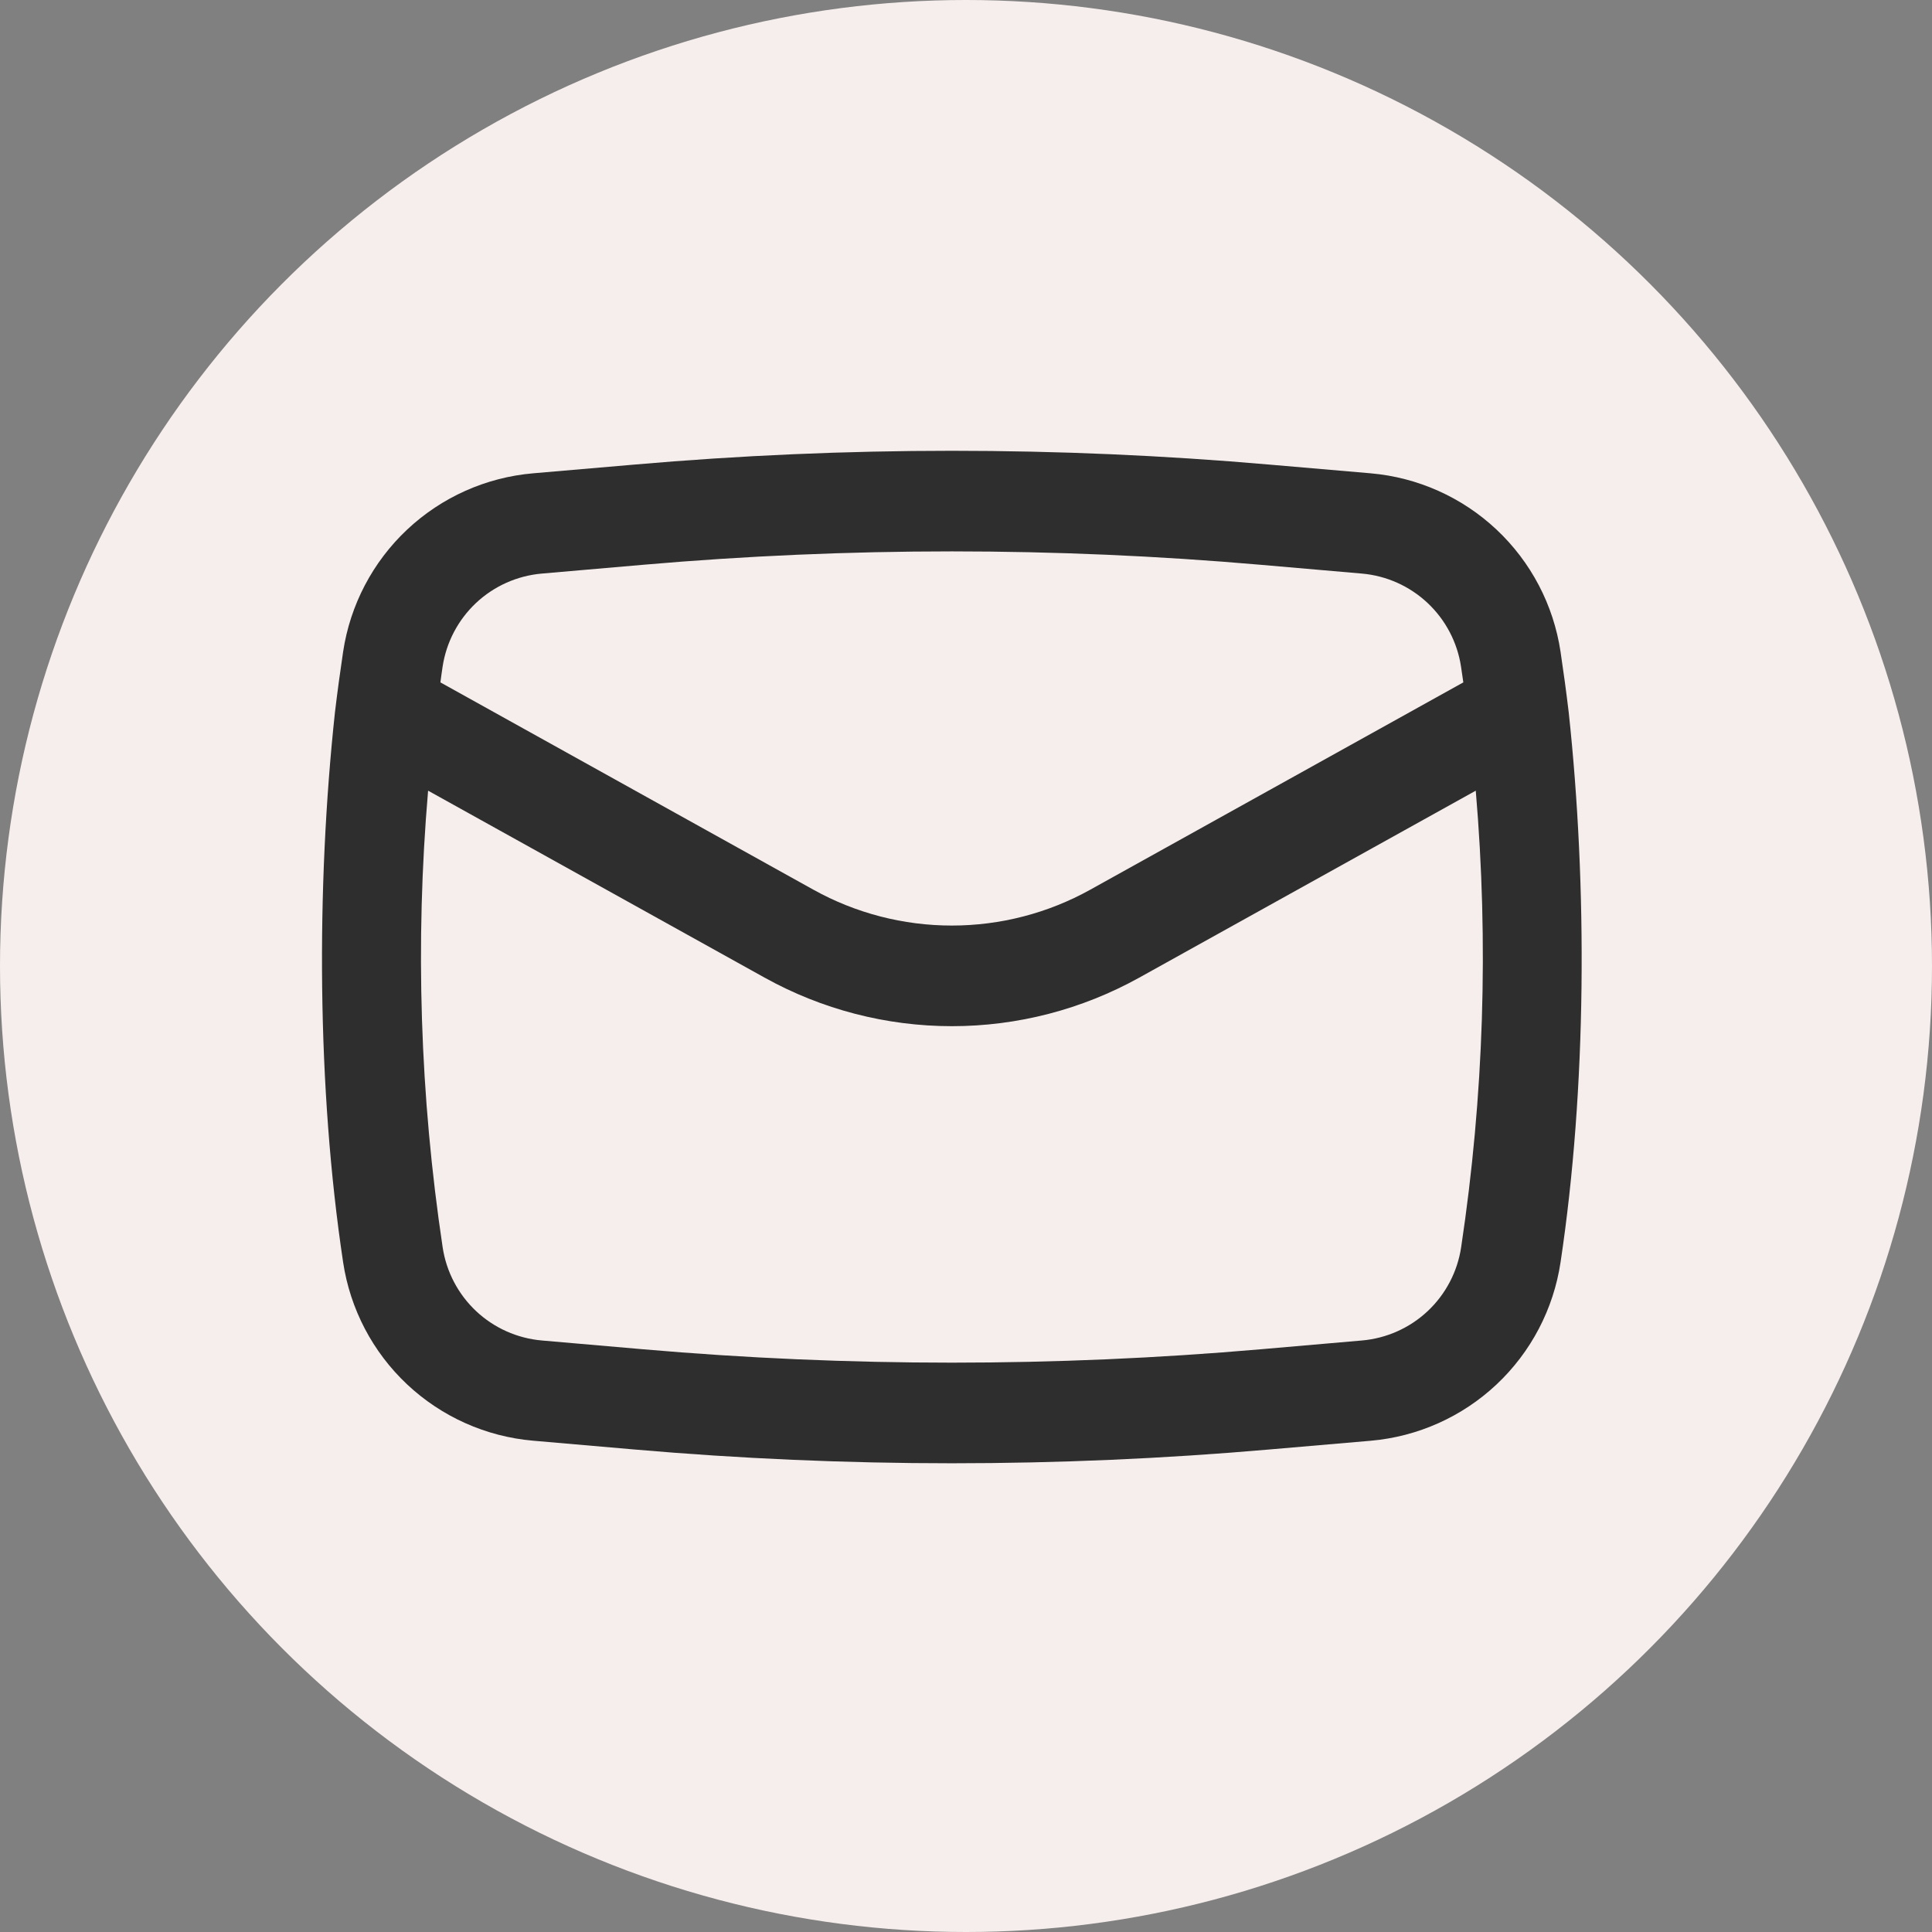
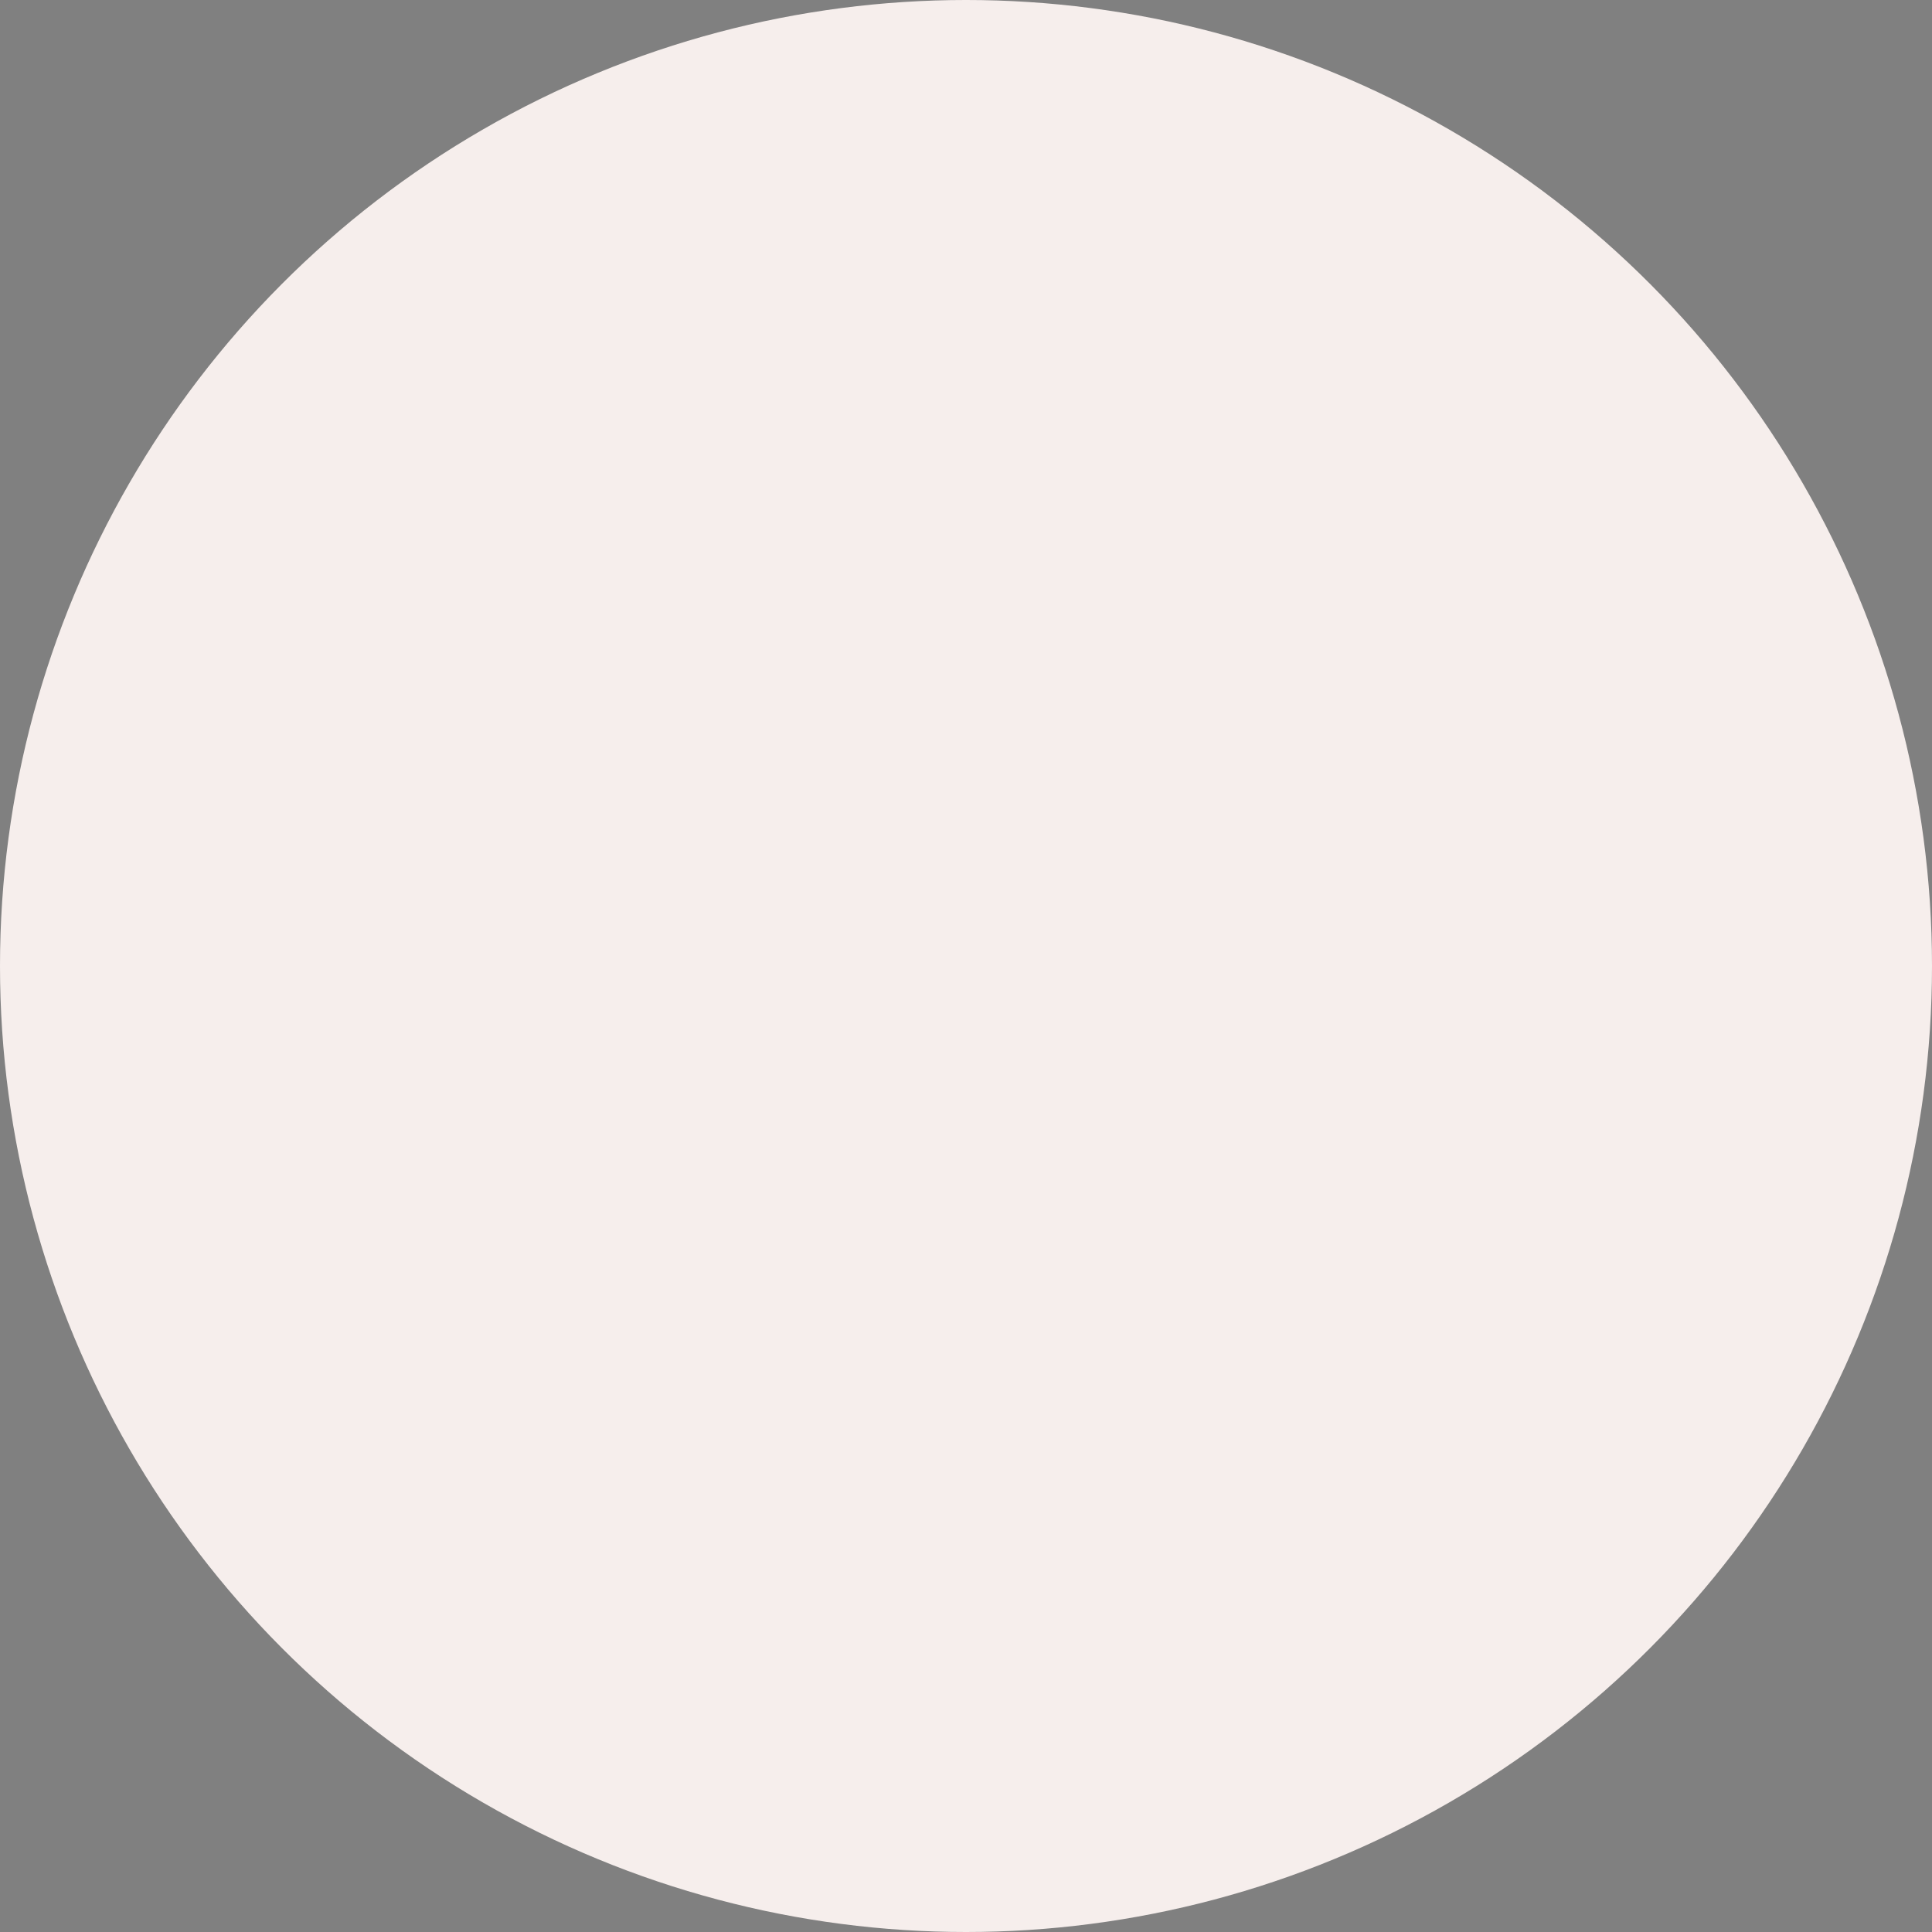
<svg xmlns="http://www.w3.org/2000/svg" width="60" height="60" viewBox="0 0 60 60" fill="none">
  <rect x="0" y="0" width="60" height="60" fill="#808080" stroke="none" />
  <circle cx="30" cy="30" r="30" fill="#F6EEEC" />
-   <path fill-rule="evenodd" clip-rule="evenodd" d="M10.402 22.124C9.818 27.547 9.843 33.801 10.656 39.201C10.874 40.652 11.574 41.989 12.644 42.994C13.714 43.999 15.091 44.615 16.554 44.742L19.7 45.015C26.262 45.586 32.86 45.586 39.42 45.015L42.566 44.744C44.029 44.617 45.406 44.001 46.476 42.996C47.546 41.991 48.246 40.654 48.464 39.203C49.277 33.801 49.302 27.547 48.718 22.124C48.643 21.495 48.558 20.867 48.464 20.24C48.246 18.788 47.546 17.452 46.476 16.447C45.406 15.442 44.029 14.826 42.566 14.699L39.42 14.428C32.86 13.857 26.262 13.857 19.702 14.428L16.556 14.699C15.093 14.825 13.715 15.441 12.645 16.446C11.575 17.452 10.874 18.788 10.656 20.24C10.562 20.867 10.477 21.495 10.402 22.124ZM19.97 17.54C26.351 16.985 32.769 16.985 39.15 17.54L42.295 17.813C43.059 17.88 43.778 18.202 44.336 18.727C44.894 19.252 45.26 19.949 45.374 20.707L45.445 21.192L33.86 27.63C32.545 28.361 31.065 28.744 29.56 28.744C28.055 28.744 26.575 28.361 25.26 27.63L13.677 21.192C13.697 21.03 13.722 20.867 13.745 20.707C13.859 19.949 14.225 19.251 14.783 18.726C15.342 18.201 16.061 17.88 16.825 17.813L19.97 17.54ZM45.831 24.555C46.235 29.283 46.083 34.043 45.377 38.736C45.263 39.494 44.897 40.192 44.339 40.717C43.78 41.242 43.061 41.563 42.297 41.63L39.152 41.903C32.771 42.457 26.354 42.457 19.972 41.903L16.827 41.63C16.063 41.563 15.344 41.242 14.785 40.717C14.227 40.192 13.861 39.494 13.747 38.736C13.042 34.043 12.89 29.283 13.295 24.555L23.745 30.361C25.525 31.35 27.527 31.869 29.563 31.869C31.599 31.869 33.601 31.35 35.381 30.361L45.831 24.555Z" fill="#2E2E2E" />
</svg>